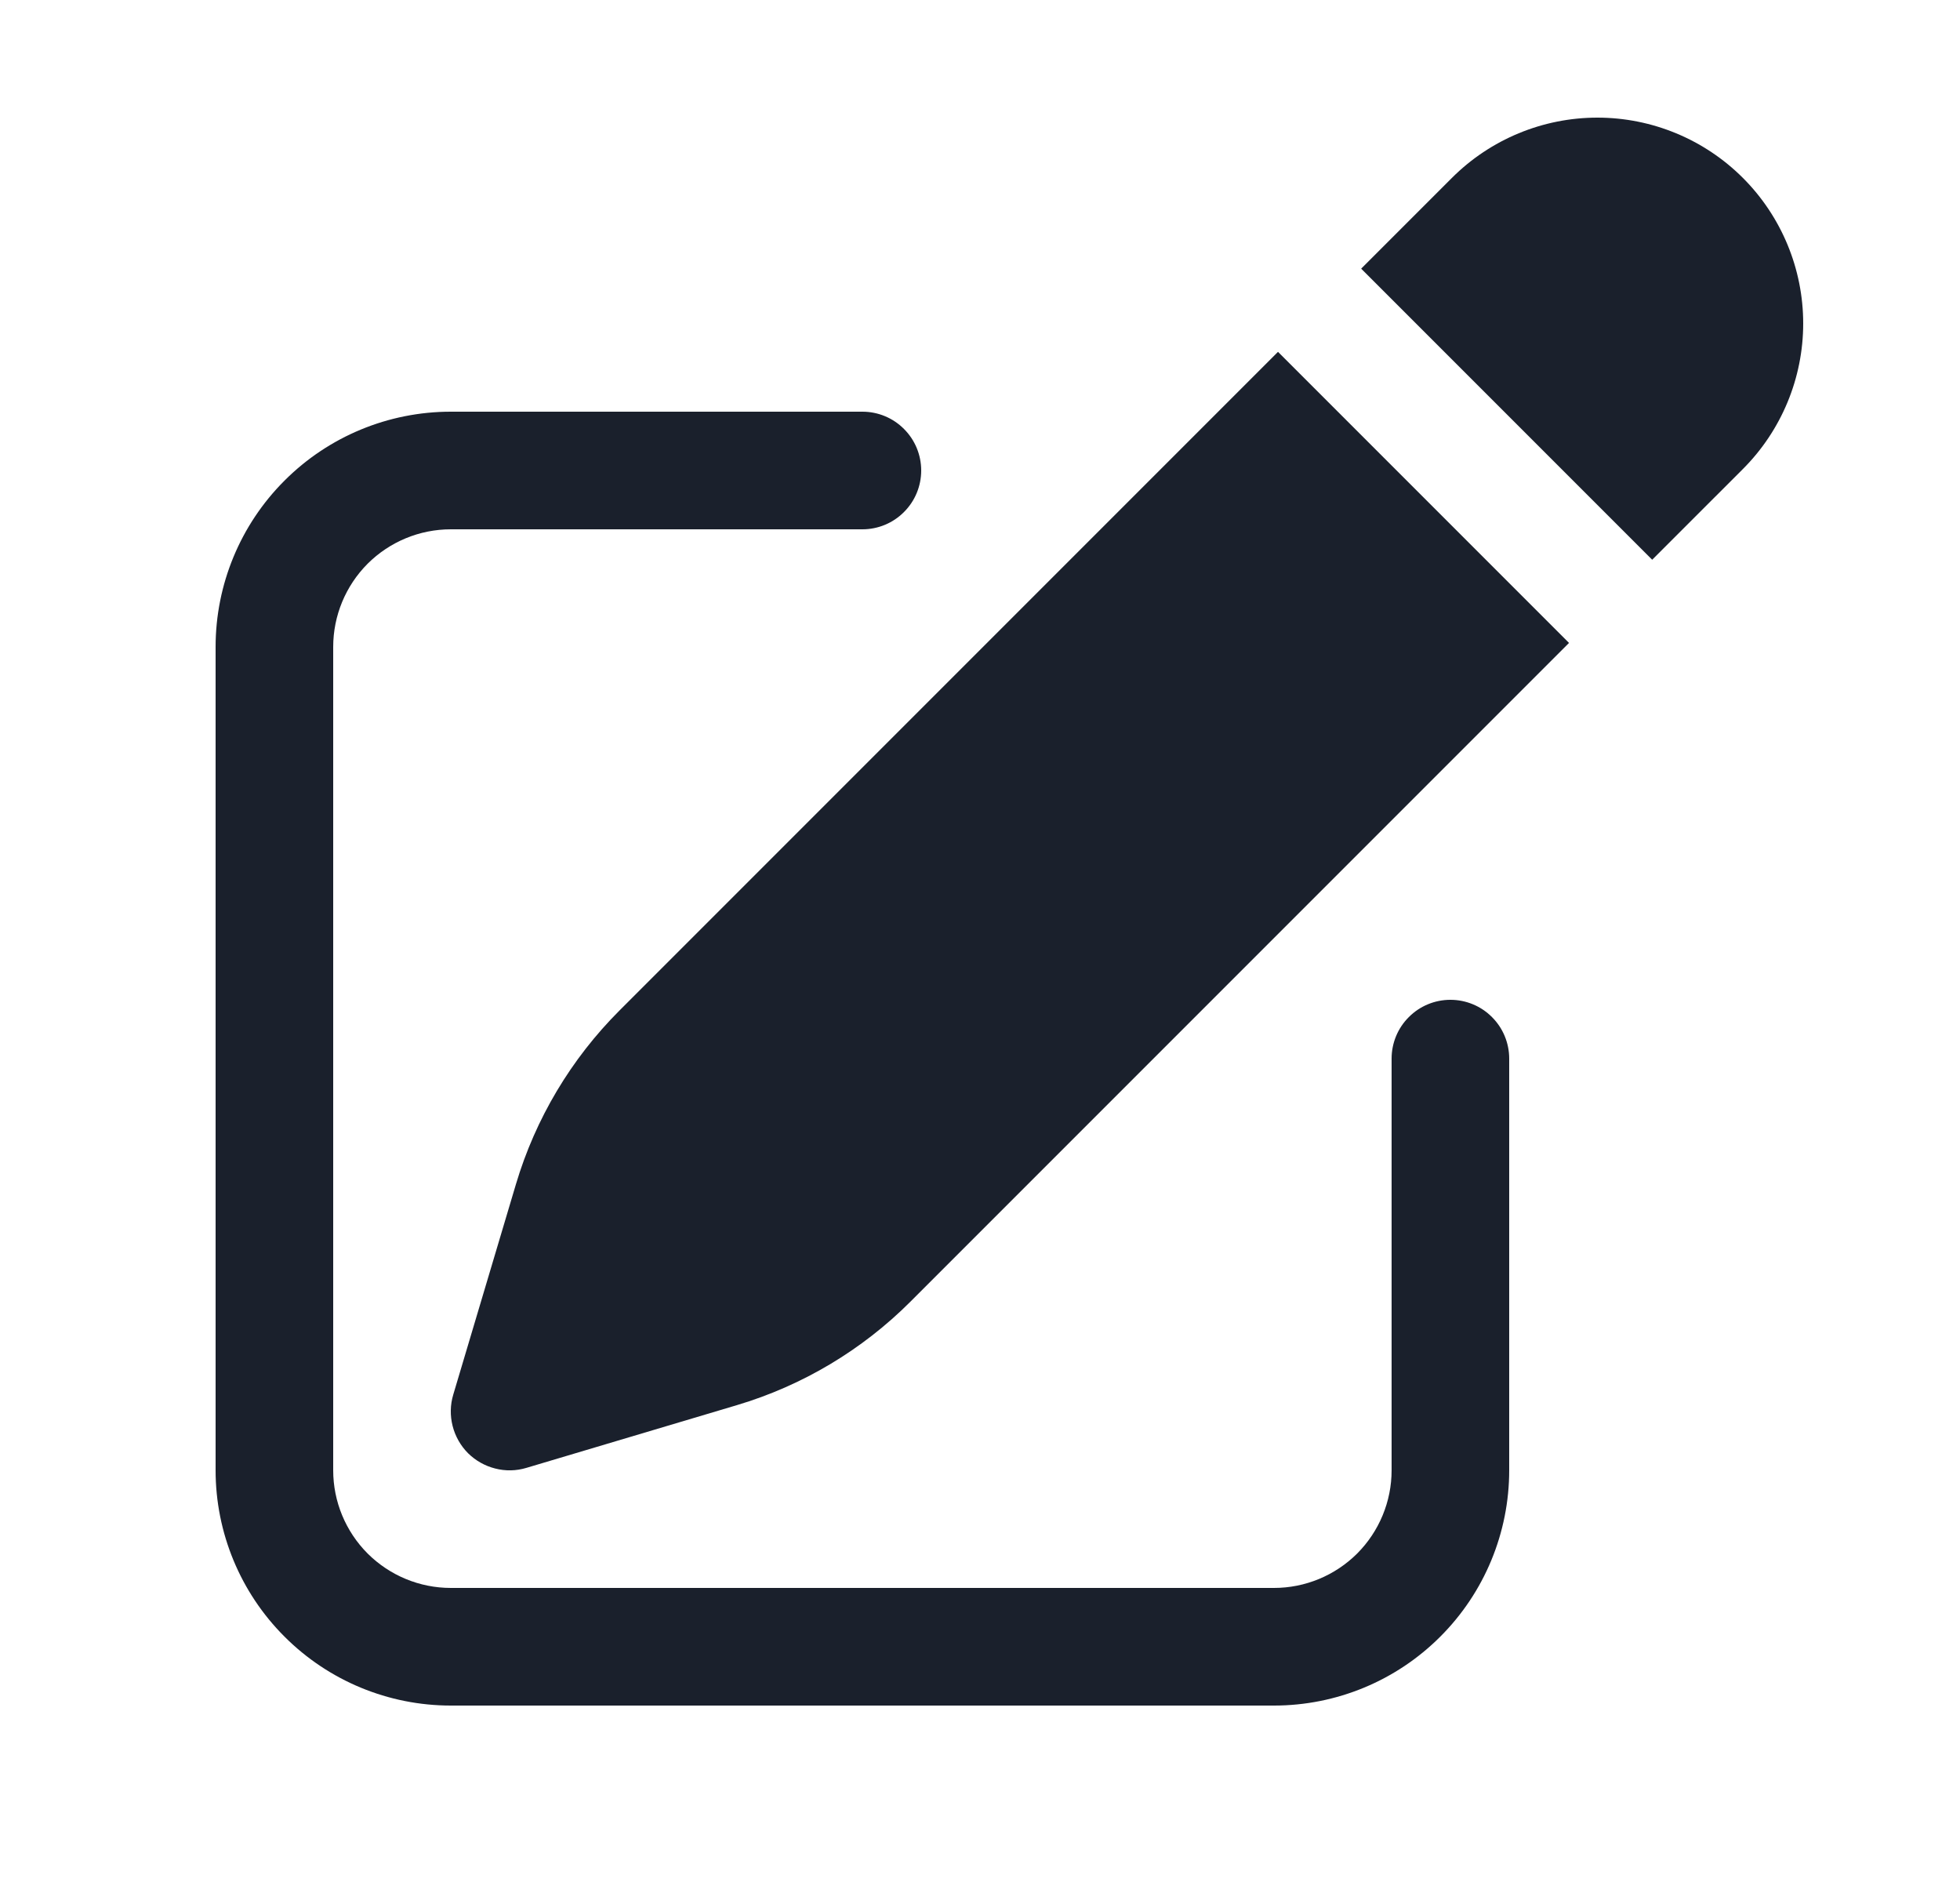
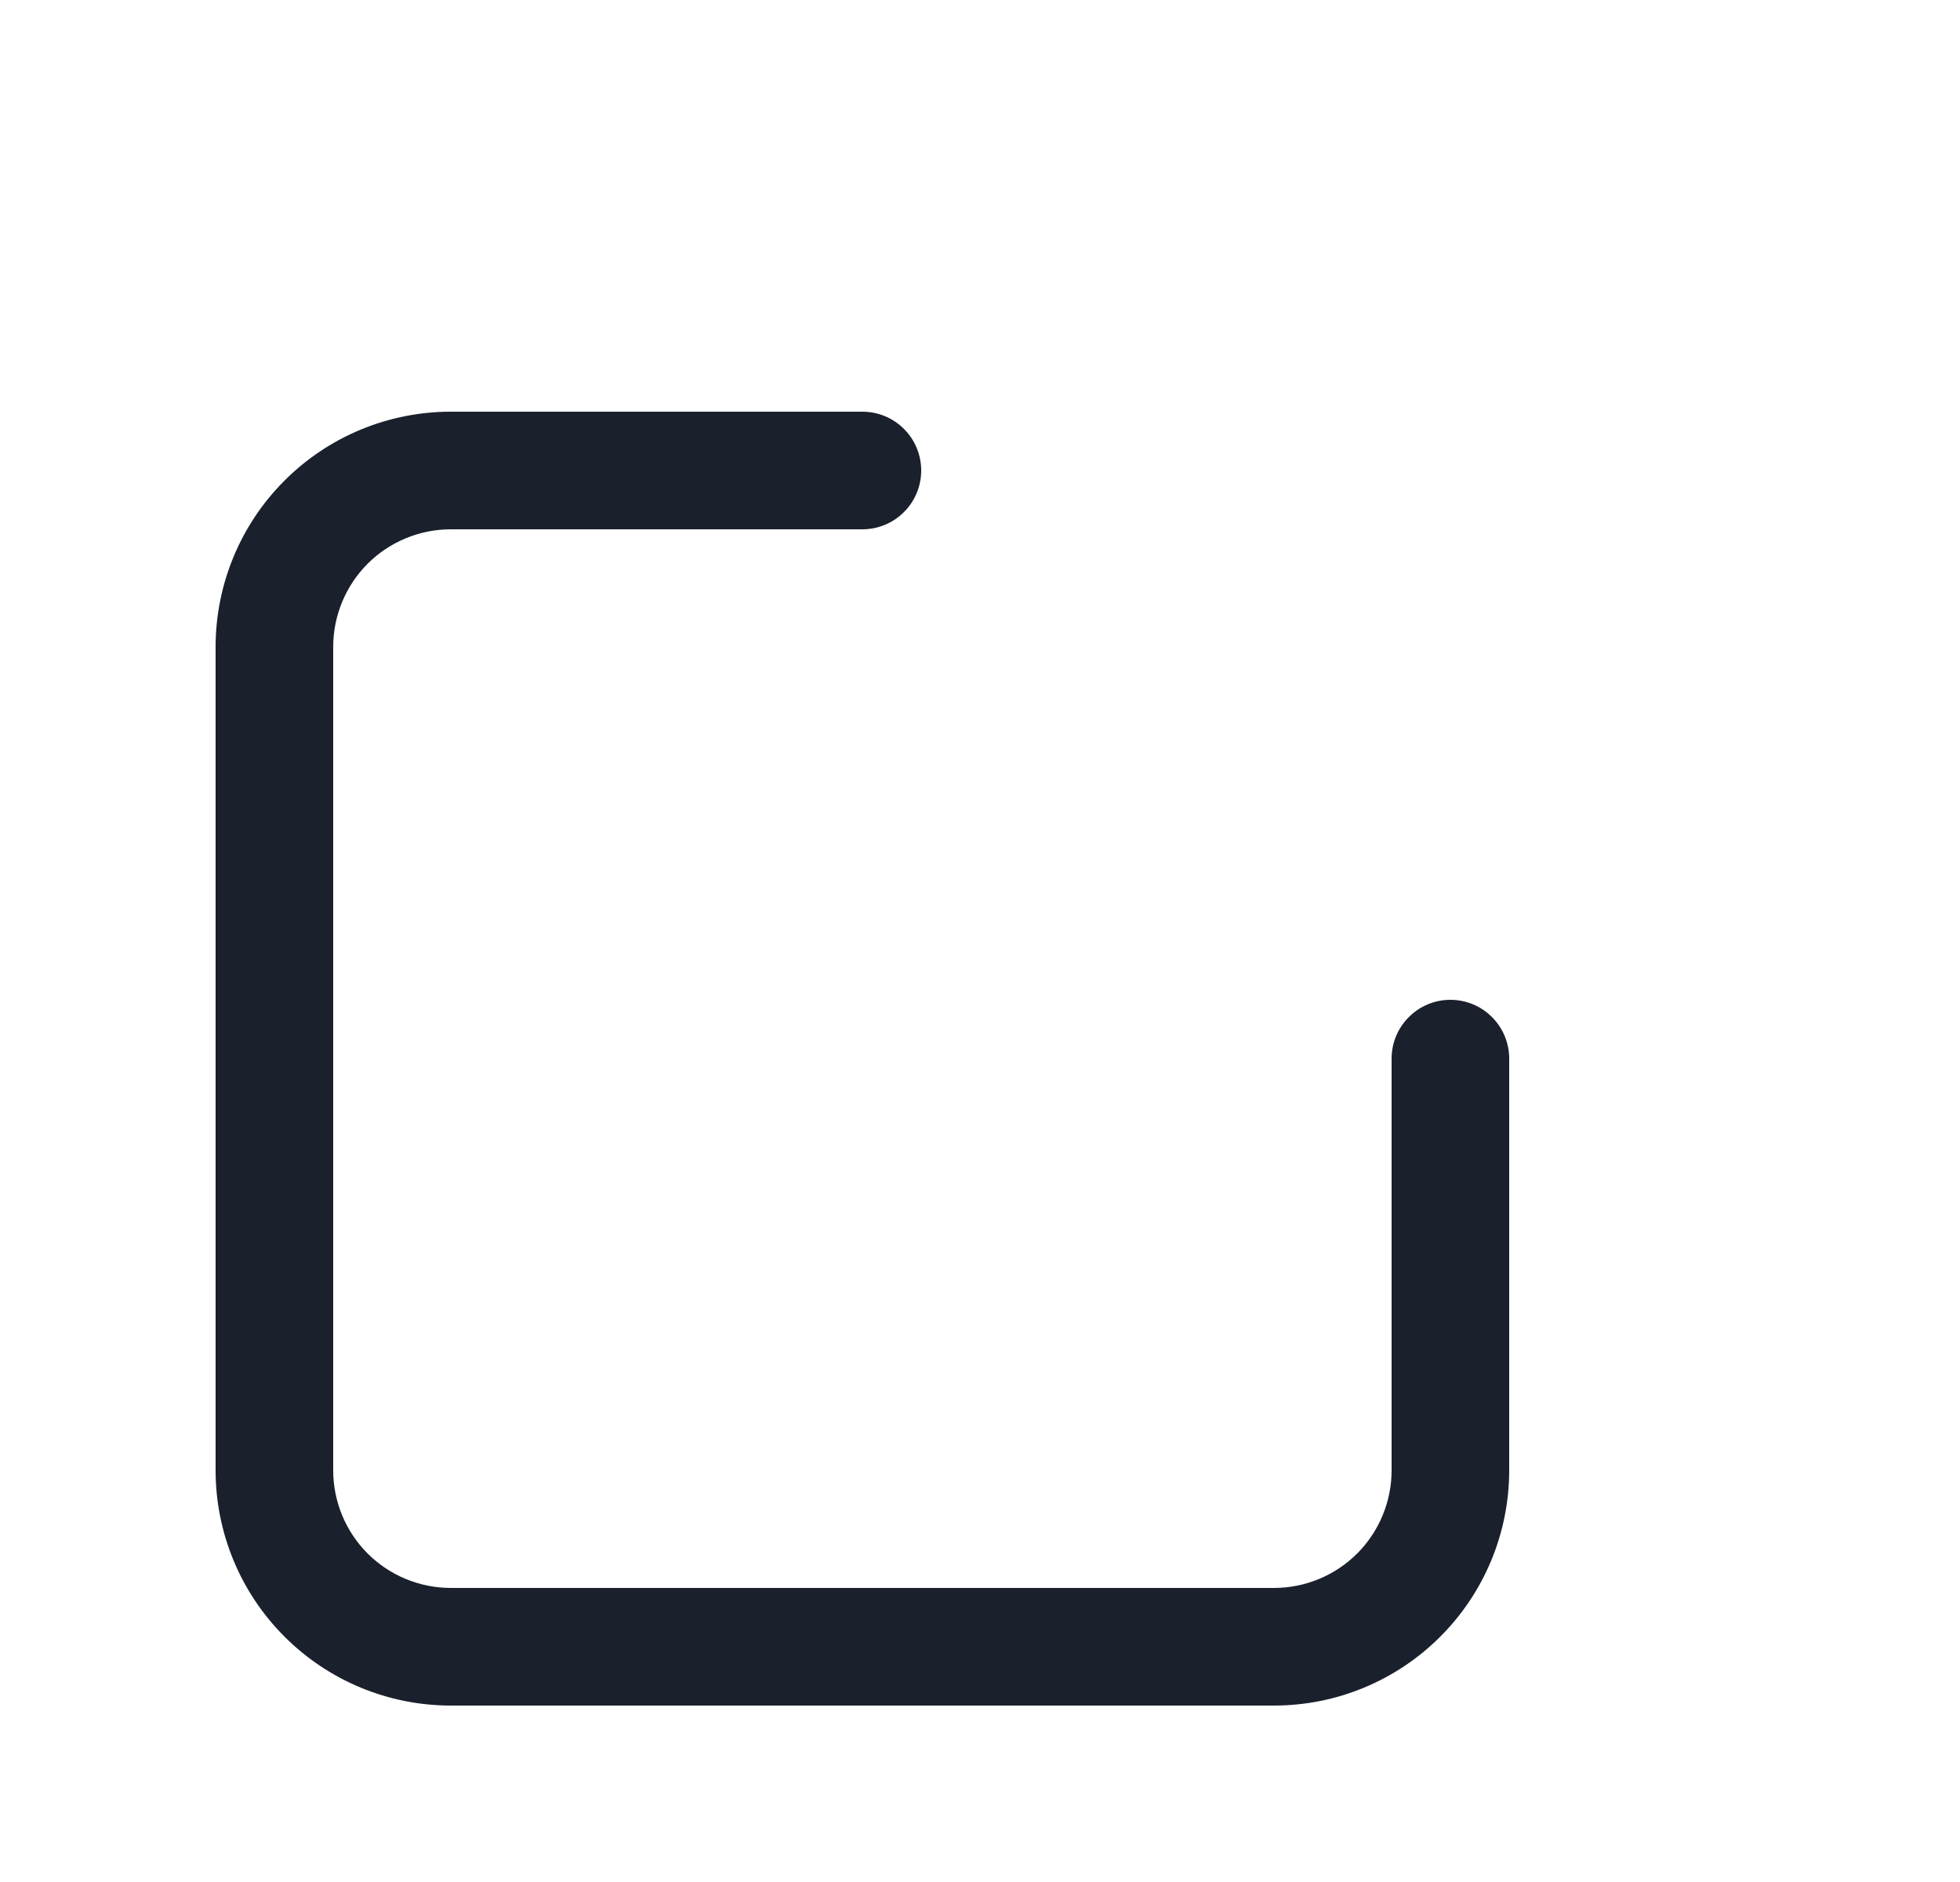
<svg xmlns="http://www.w3.org/2000/svg" width="25" height="24" viewBox="0 0 25 24" fill="none">
-   <path d="M22.231 2.269C21.739 1.777 21.071 1.5 20.375 1.5C19.679 1.5 19.011 1.777 18.519 2.269L17.362 3.426L21.074 7.138L22.231 5.981C22.723 5.489 23 4.821 23 4.125C23 3.429 22.723 2.761 22.231 2.269ZM20.013 8.199L16.301 4.487L7.901 12.887C7.284 13.504 6.83 14.265 6.581 15.101L5.781 17.786C5.742 17.916 5.74 18.053 5.773 18.184C5.806 18.315 5.874 18.435 5.969 18.531C6.065 18.626 6.185 18.694 6.316 18.727C6.447 18.761 6.584 18.758 6.714 18.719L9.399 17.919C10.235 17.67 10.996 17.216 11.613 16.599L20.013 8.199Z" fill="#1A202C" />
  <path d="M5.75 5.25C4.954 5.25 4.191 5.566 3.629 6.129C3.066 6.691 2.75 7.454 2.75 8.25V18.75C2.75 19.546 3.066 20.309 3.629 20.871C4.191 21.434 4.954 21.75 5.75 21.75H16.25C17.046 21.75 17.809 21.434 18.371 20.871C18.934 20.309 19.25 19.546 19.25 18.75V13.5C19.25 13.301 19.171 13.11 19.03 12.97C18.89 12.829 18.699 12.75 18.5 12.75C18.301 12.75 18.11 12.829 17.97 12.97C17.829 13.11 17.75 13.301 17.75 13.5V18.75C17.75 19.148 17.592 19.529 17.311 19.811C17.029 20.092 16.648 20.25 16.25 20.25H5.75C5.352 20.25 4.971 20.092 4.689 19.811C4.408 19.529 4.25 19.148 4.25 18.75V8.25C4.25 7.852 4.408 7.471 4.689 7.189C4.971 6.908 5.352 6.75 5.75 6.75H11C11.199 6.75 11.39 6.671 11.53 6.53C11.671 6.39 11.75 6.199 11.75 6C11.75 5.801 11.671 5.61 11.53 5.47C11.39 5.329 11.199 5.25 11 5.25H5.75Z" fill="#1A202C" />
</svg>